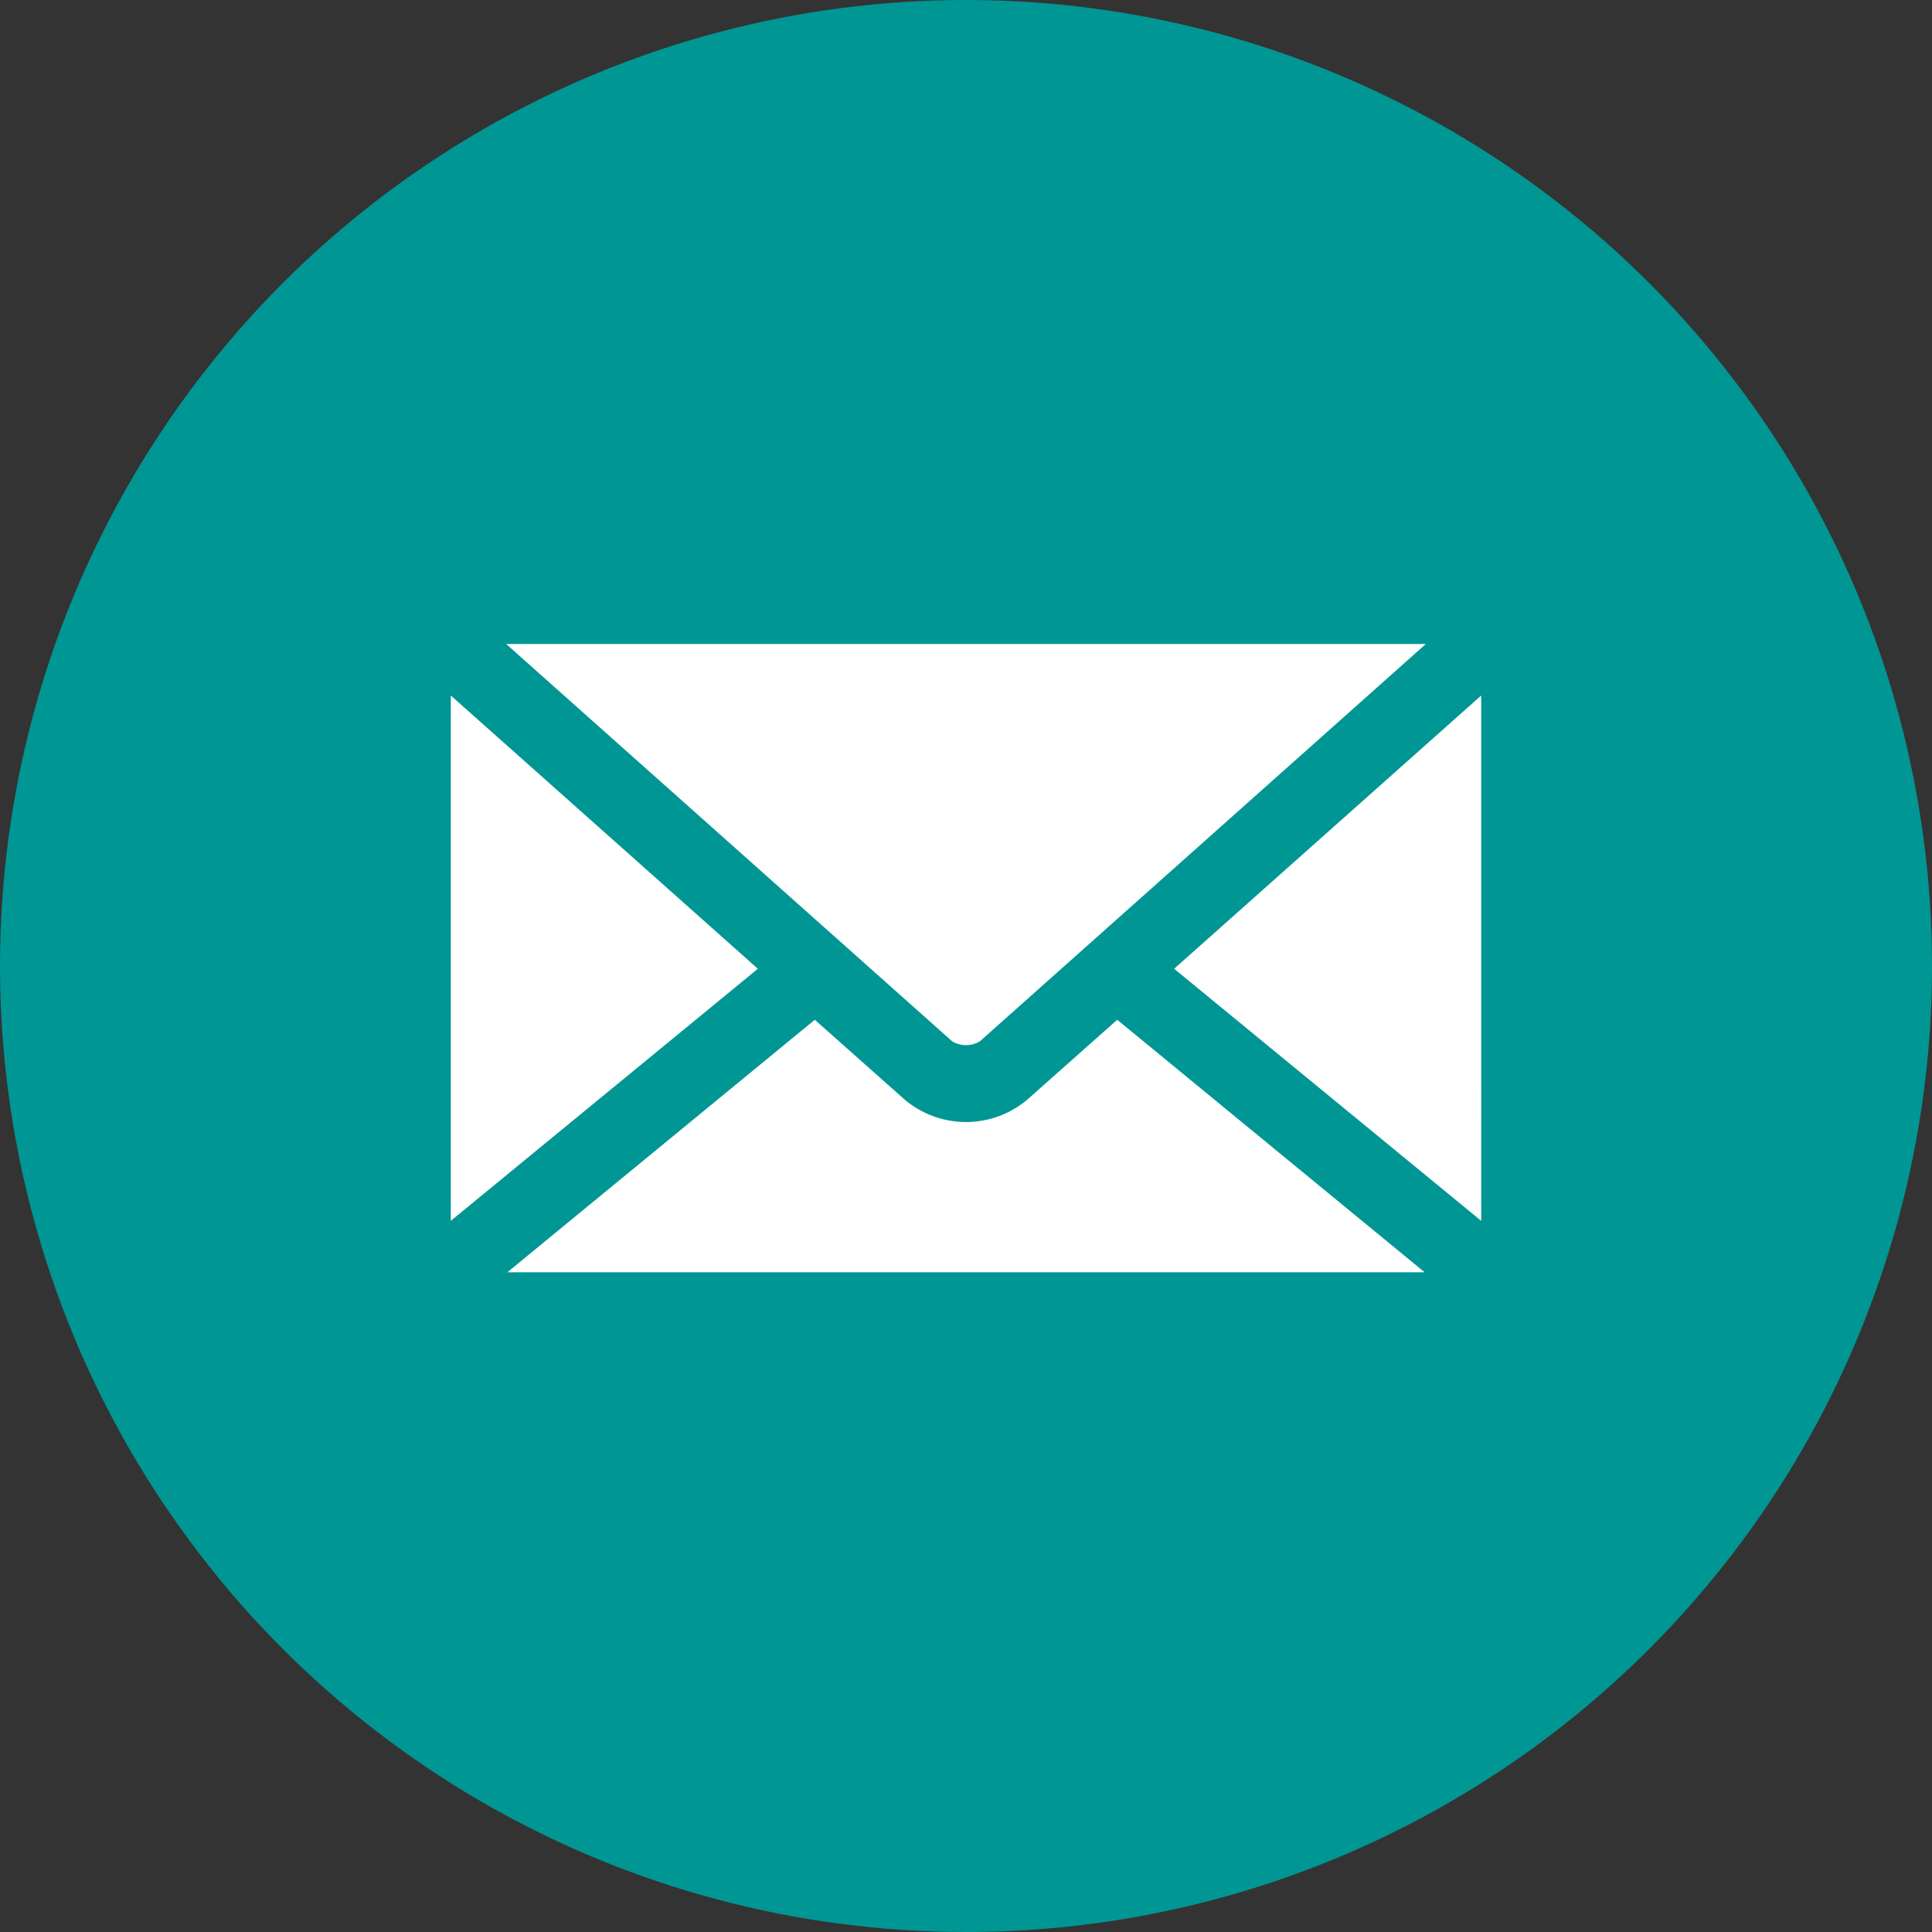
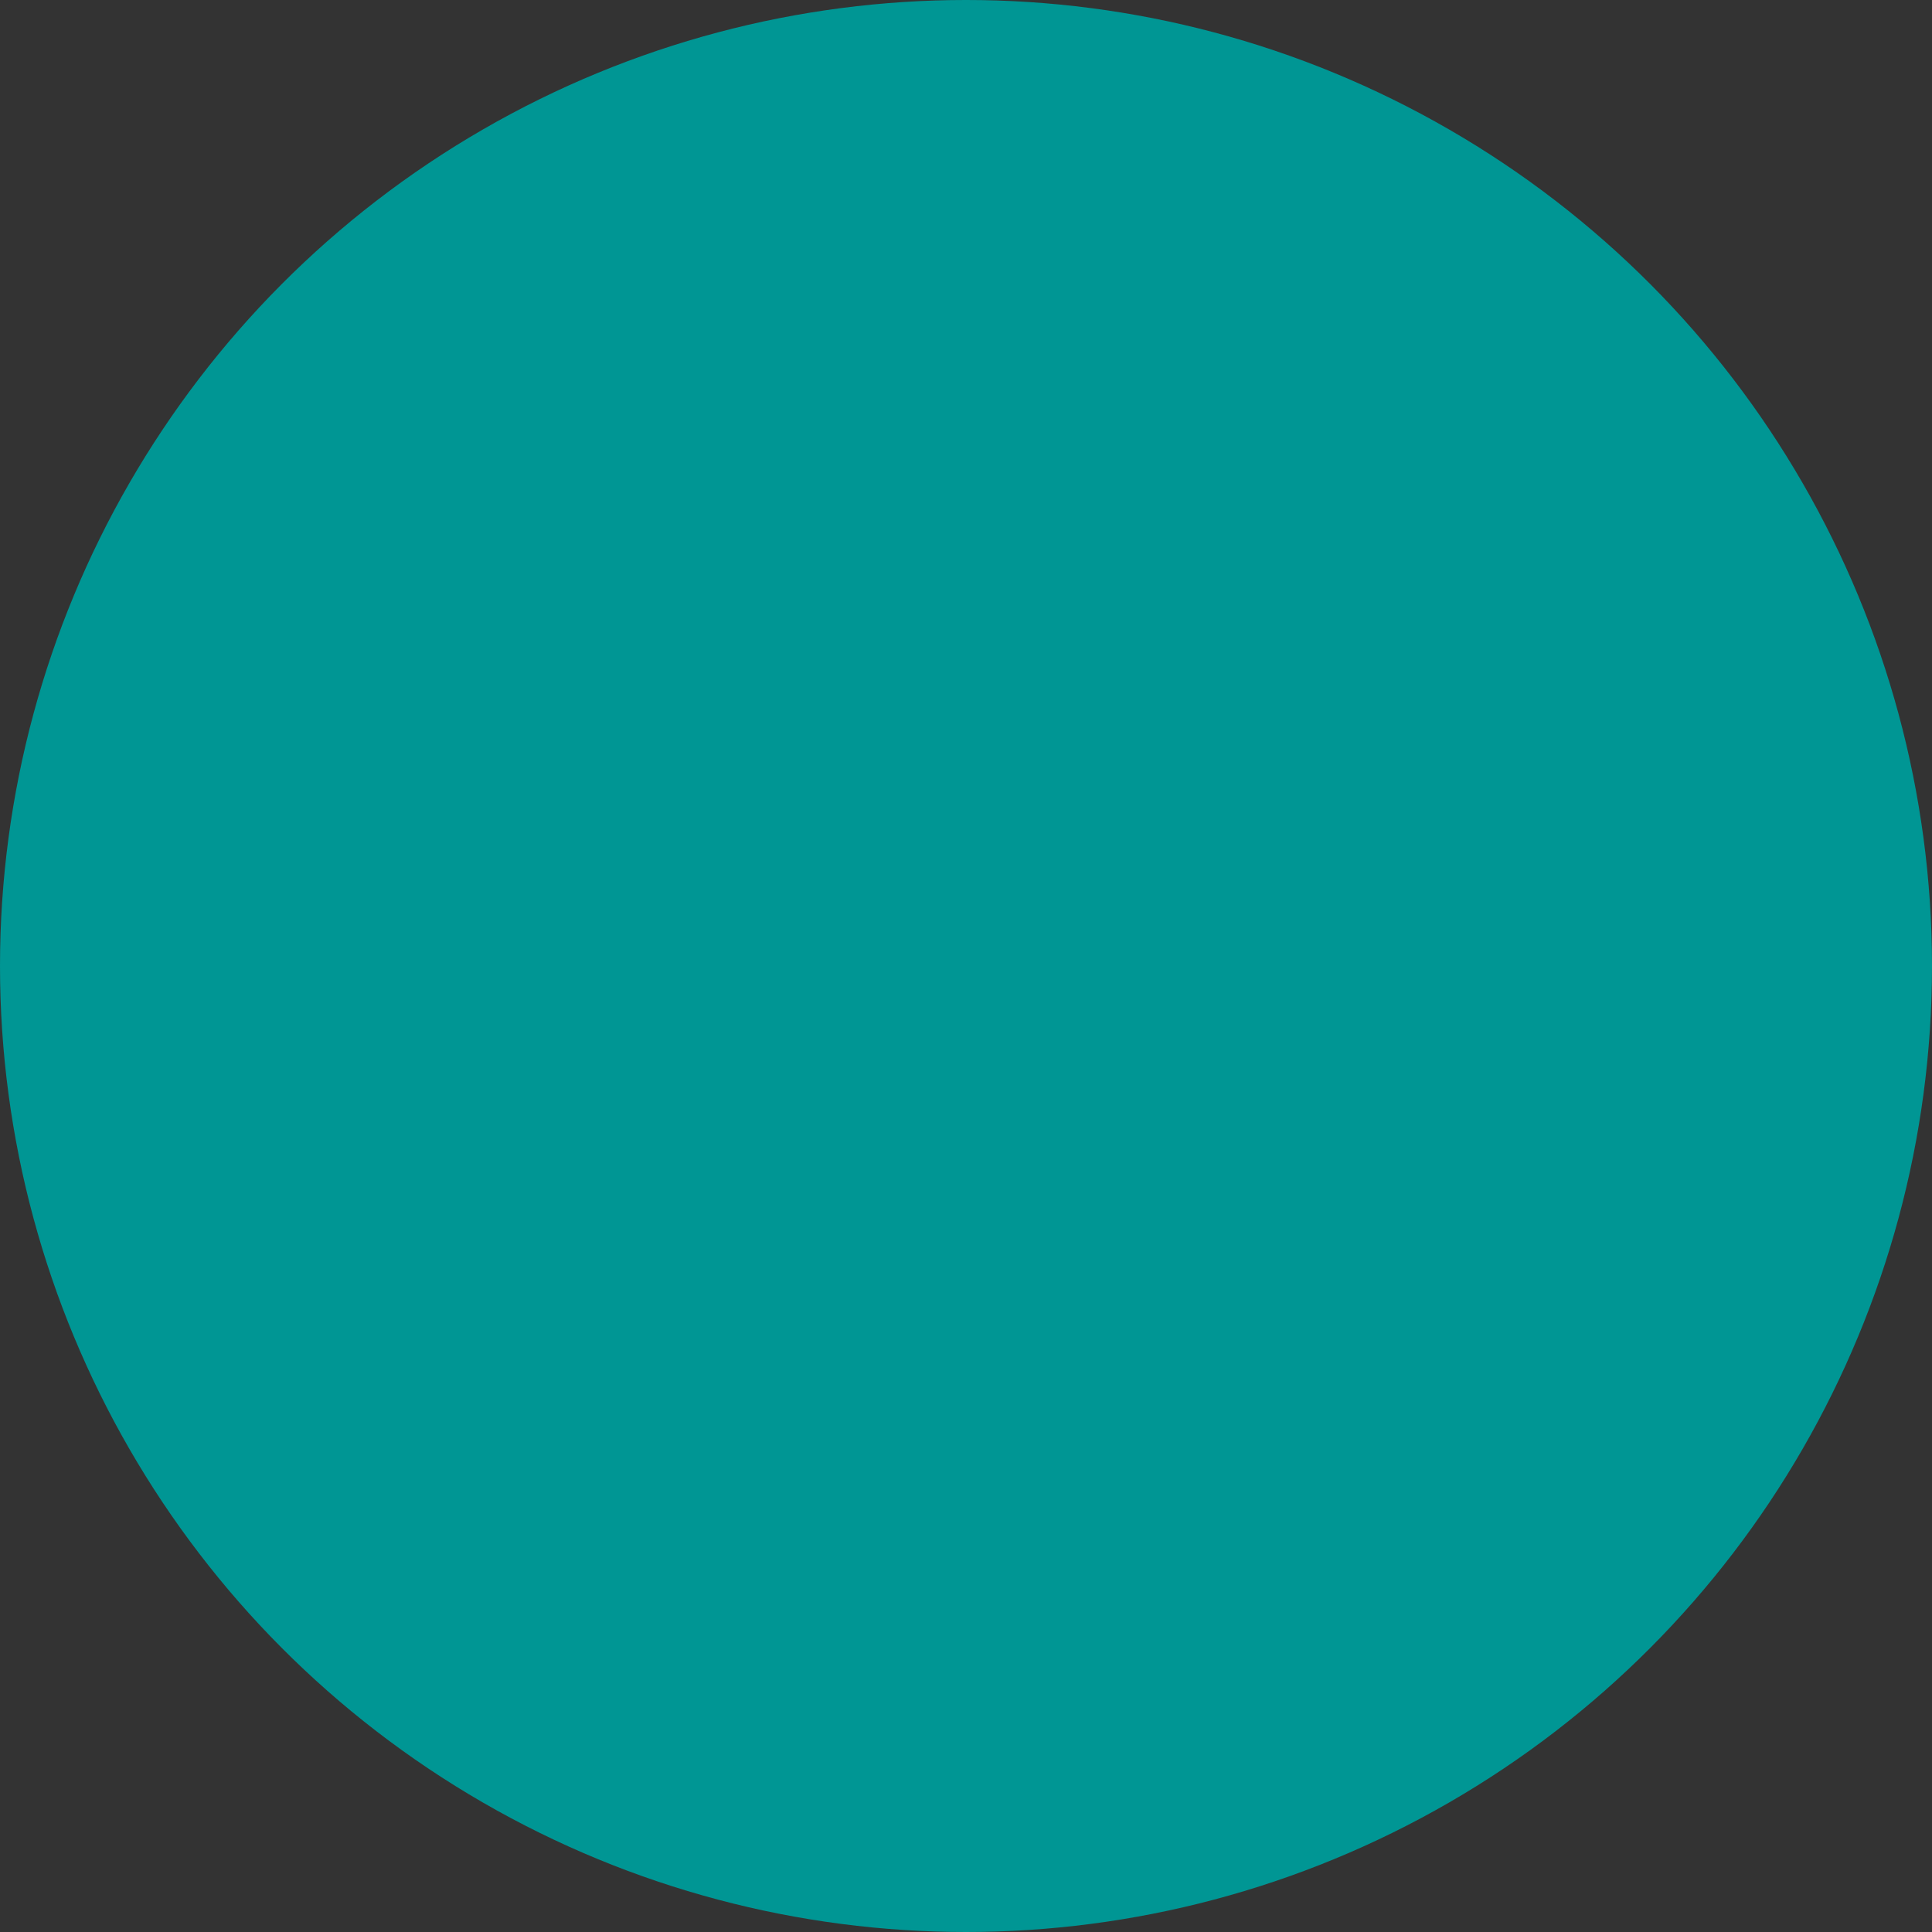
<svg xmlns="http://www.w3.org/2000/svg" width="30" height="30" viewBox="0 0 30 30">
  <rect x="0" y="0" width="30" height="30" fill="#333333" stroke="none" />
  <defs>
    <clipPath id="clip-path">
      <rect id="Rectangle_290" data-name="Rectangle 290" width="16" height="9.756" fill="#fff" />
    </clipPath>
  </defs>
  <g id="Email_Icon" data-name="Email Icon" transform="translate(-190 -1193)">
    <circle id="Ellipse_46" data-name="Ellipse 46" cx="15" cy="15" r="15" transform="translate(190 1193)" fill="#009694" />
    <g id="Icon" transform="translate(197 1203)">
      <g id="Group_297" data-name="Group 297" clip-path="url(#clip-path)">
-         <path id="Path_248" data-name="Path 248" d="M.86,0,7.787,6.171a.422.422,0,0,0,.427,0L15.14,0H.86ZM0,.8V8.957L4.768,5.043Zm16,0L11.232,5.043,16,8.957ZM5.652,5.835.878,9.756H15.122L10.348,5.835,8.988,7.043a1.475,1.475,0,0,1-1.976,0Z" fill="#fff" />
-       </g>
+         </g>
    </g>
  </g>
</svg>